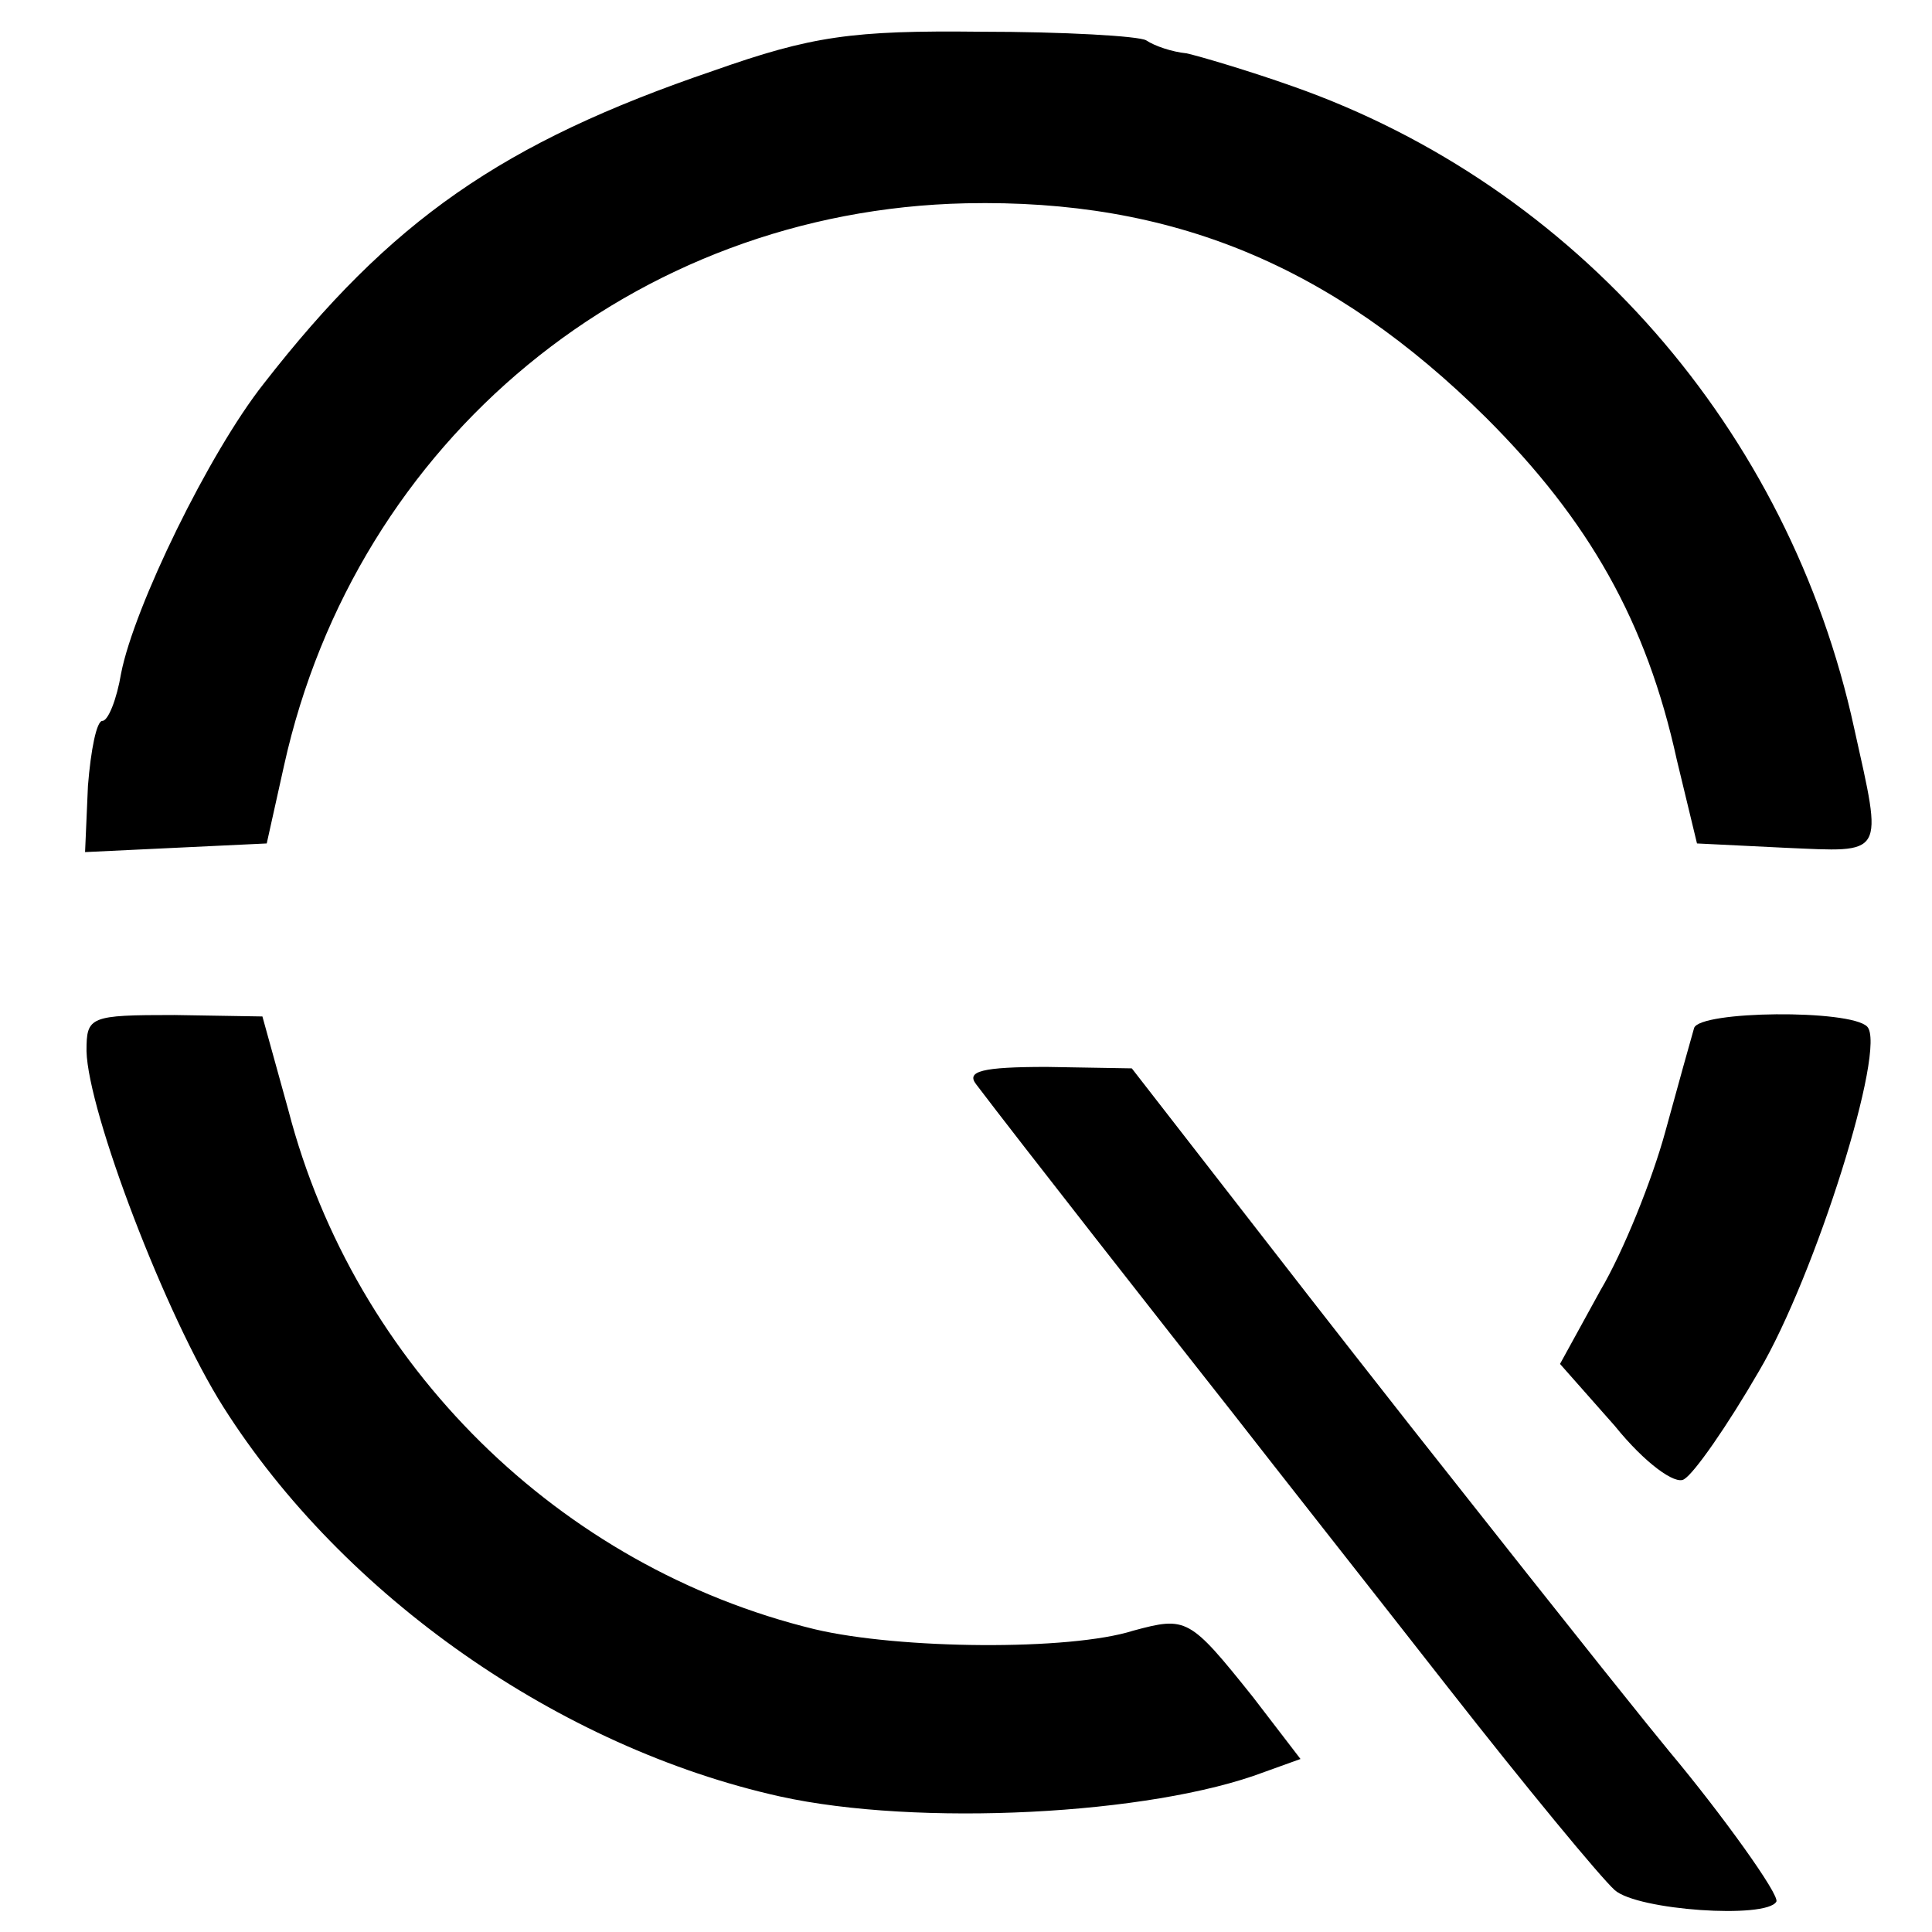
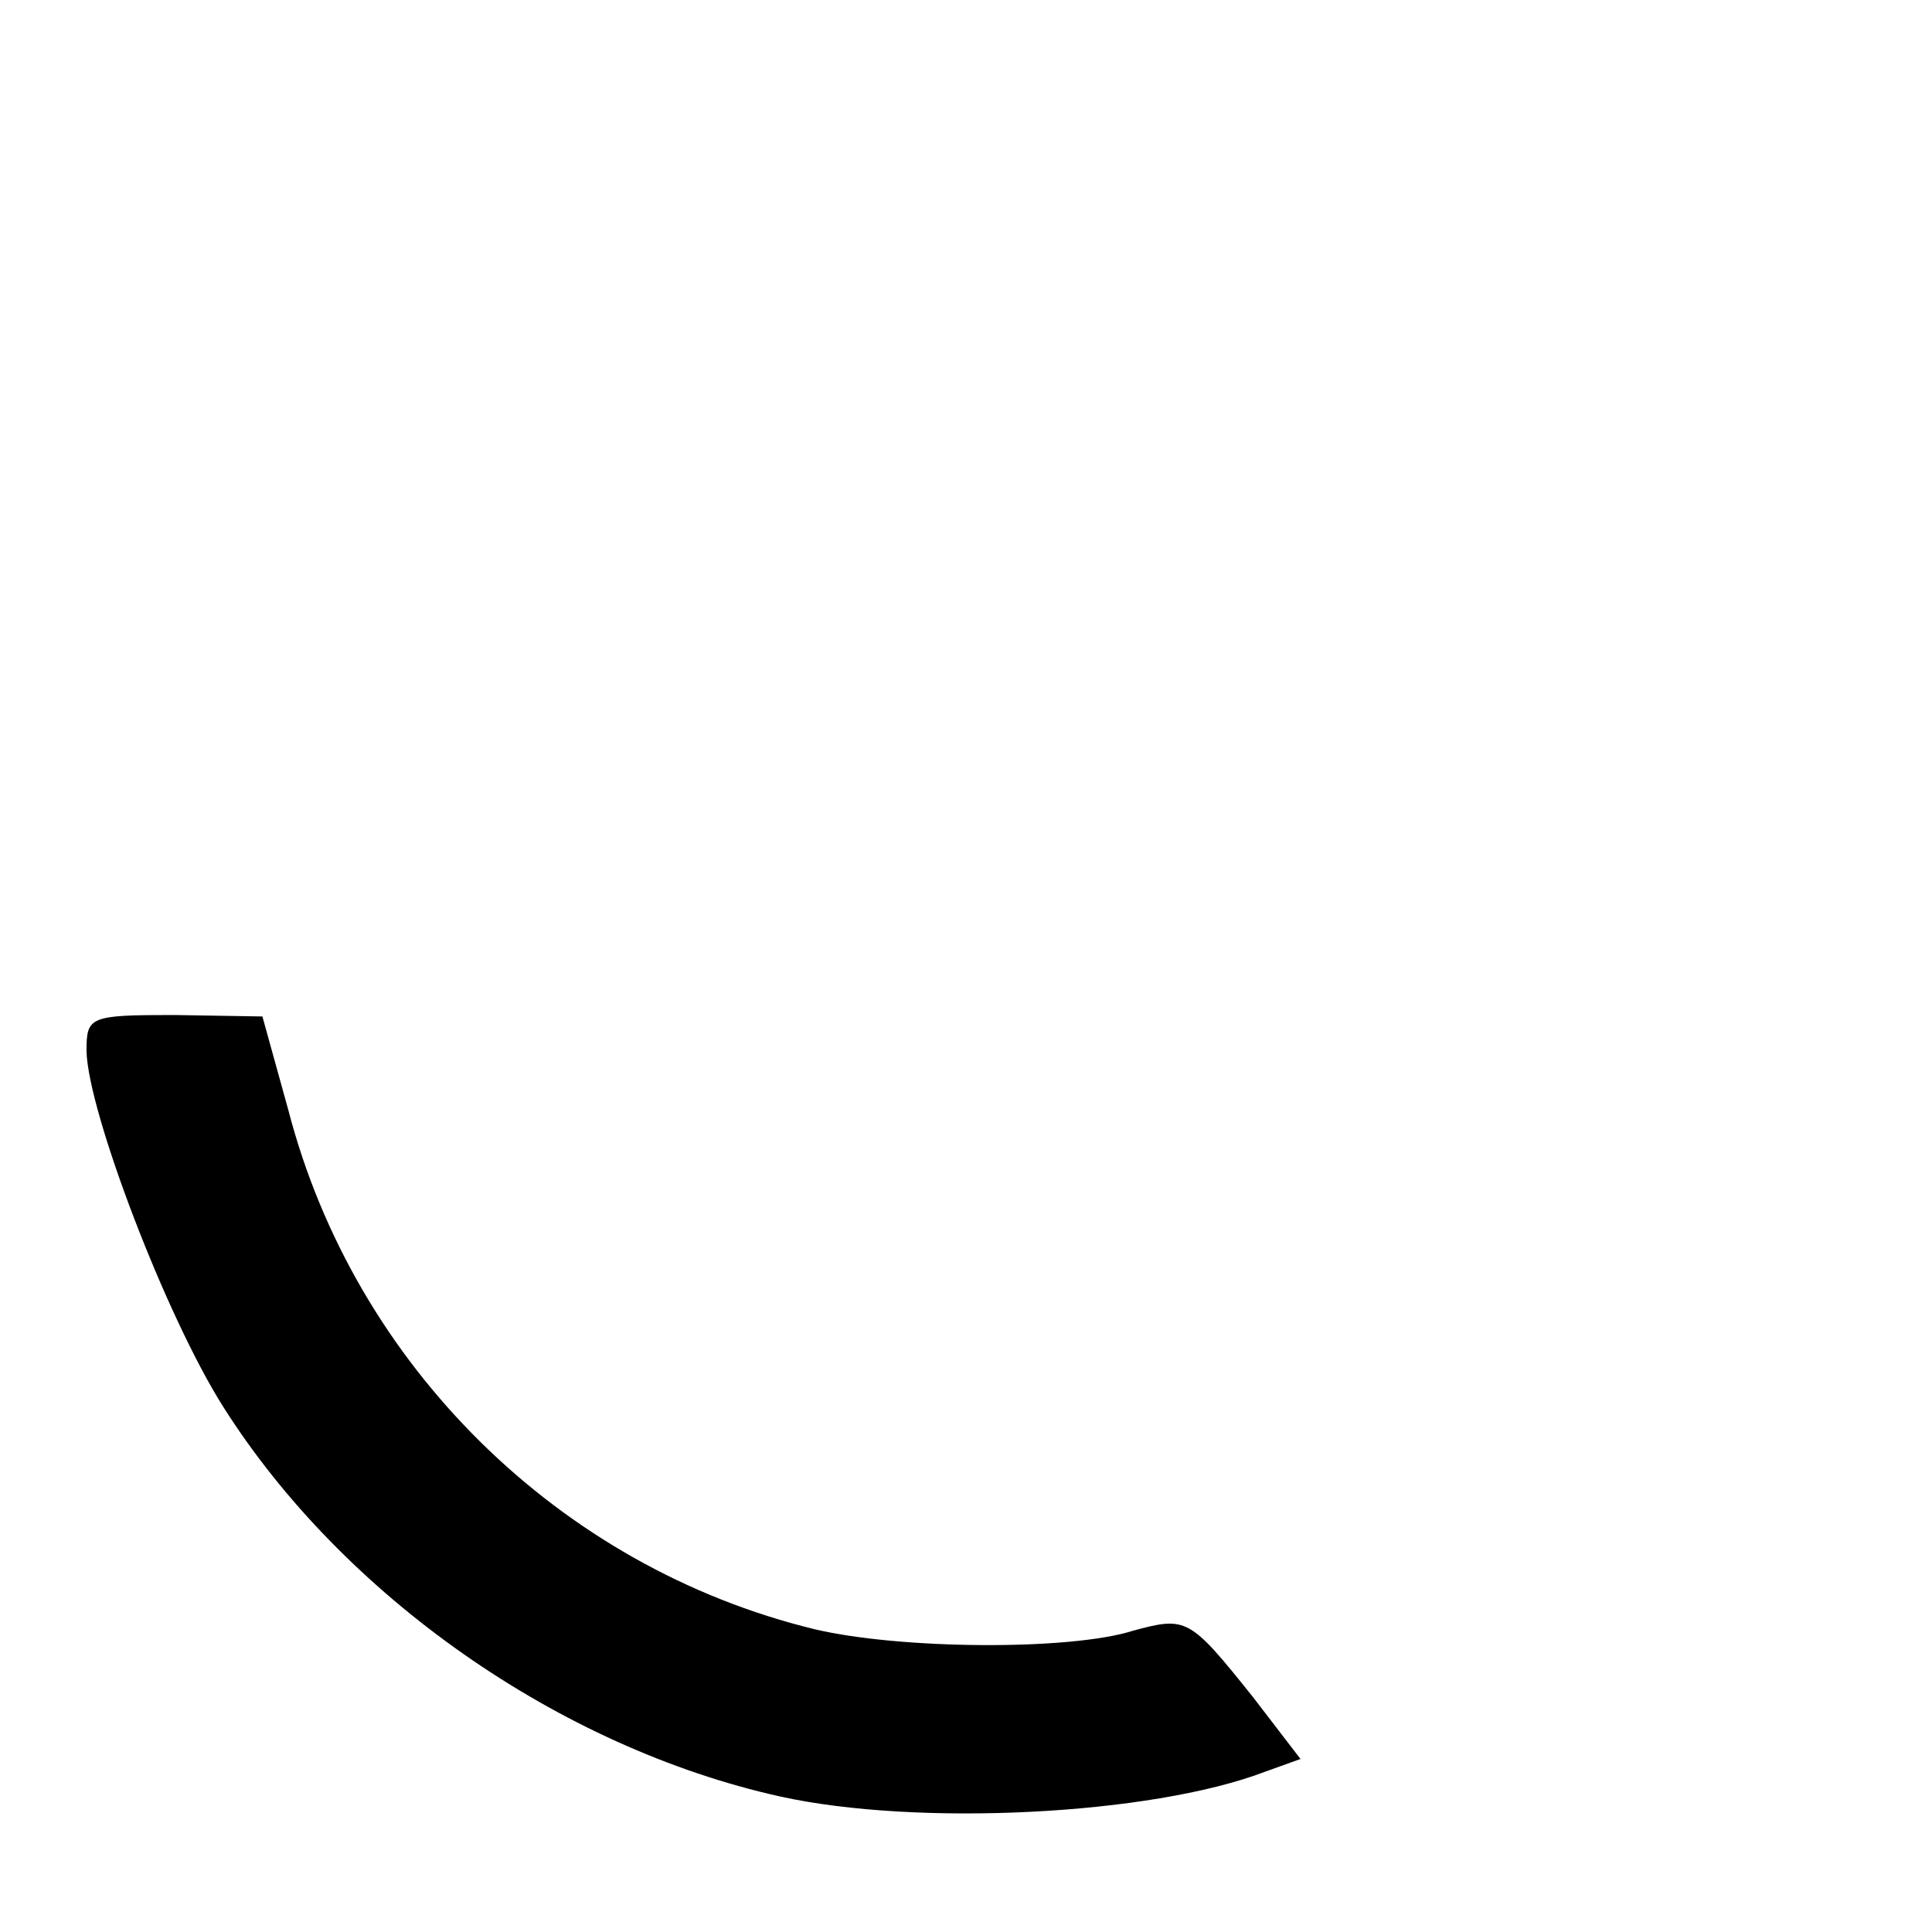
<svg xmlns="http://www.w3.org/2000/svg" version="1.0" width="134pt" height="134pt" viewBox="0 0 134 134" preserveAspectRatio="xMidYMid meet">
  <g transform="translate(0,134) scale(0.1,-0.1)" fill="#000000" stroke="none">
-     <path d="M495 1291 c-147 -50 -224 -104 -312 -217 -38 -48 -90 -155 -99 -201 -3 -18 -9 -33 -13 -33 -4 0 -8 -20 -10 -45 l-2 -46 63 3 63 3 12 54 c50 226 243 385 473 390 143 3 254 -43 361 -149 71 -71 111 -141 132 -237 l14 -58 61 -3 c70 -3 68 -7 48 83 -45 207 -193 376 -389 445 -31 11 -65 21 -74 23 -10 1 -22 5 -28 9 -5 3 -57 6 -115 6 -89 1 -117 -3 -185 -27z" />
    <path d="M60 611 c1 -42 55 -184 95 -247 83 -131 233 -236 386 -270 95 -21 257 -13 336 17 l25 9 -33 43 c-44 55 -46 56 -83 46 -44 -14 -162 -13 -221 1 -177 43 -319 183 -365 360 l-18 65 -61 1 c-59 0 -61 -1 -61 -25z" />
-     <path d="M1175 627 c-2 -7 -11 -39 -20 -72 -9 -33 -29 -83 -45 -110 l-28 -51 38 -43 c21 -26 42 -41 48 -37 7 4 30 37 52 75 39 66 89 225 75 239 -12 12 -116 11 -120 -1z" />
-     <path d="M677 588 c28 -37 133 -171 178 -228 28 -36 95 -121 149 -190 54 -69 106 -132 116 -141 16 -14 105 -20 112 -8 3 4 -38 61 -74 104 -14 17 -52 64 -179 225 -11 14 -59 75 -107 137 l-87 112 -59 1 c-45 0 -56 -3 -49 -12z" />
  </g>
</svg>